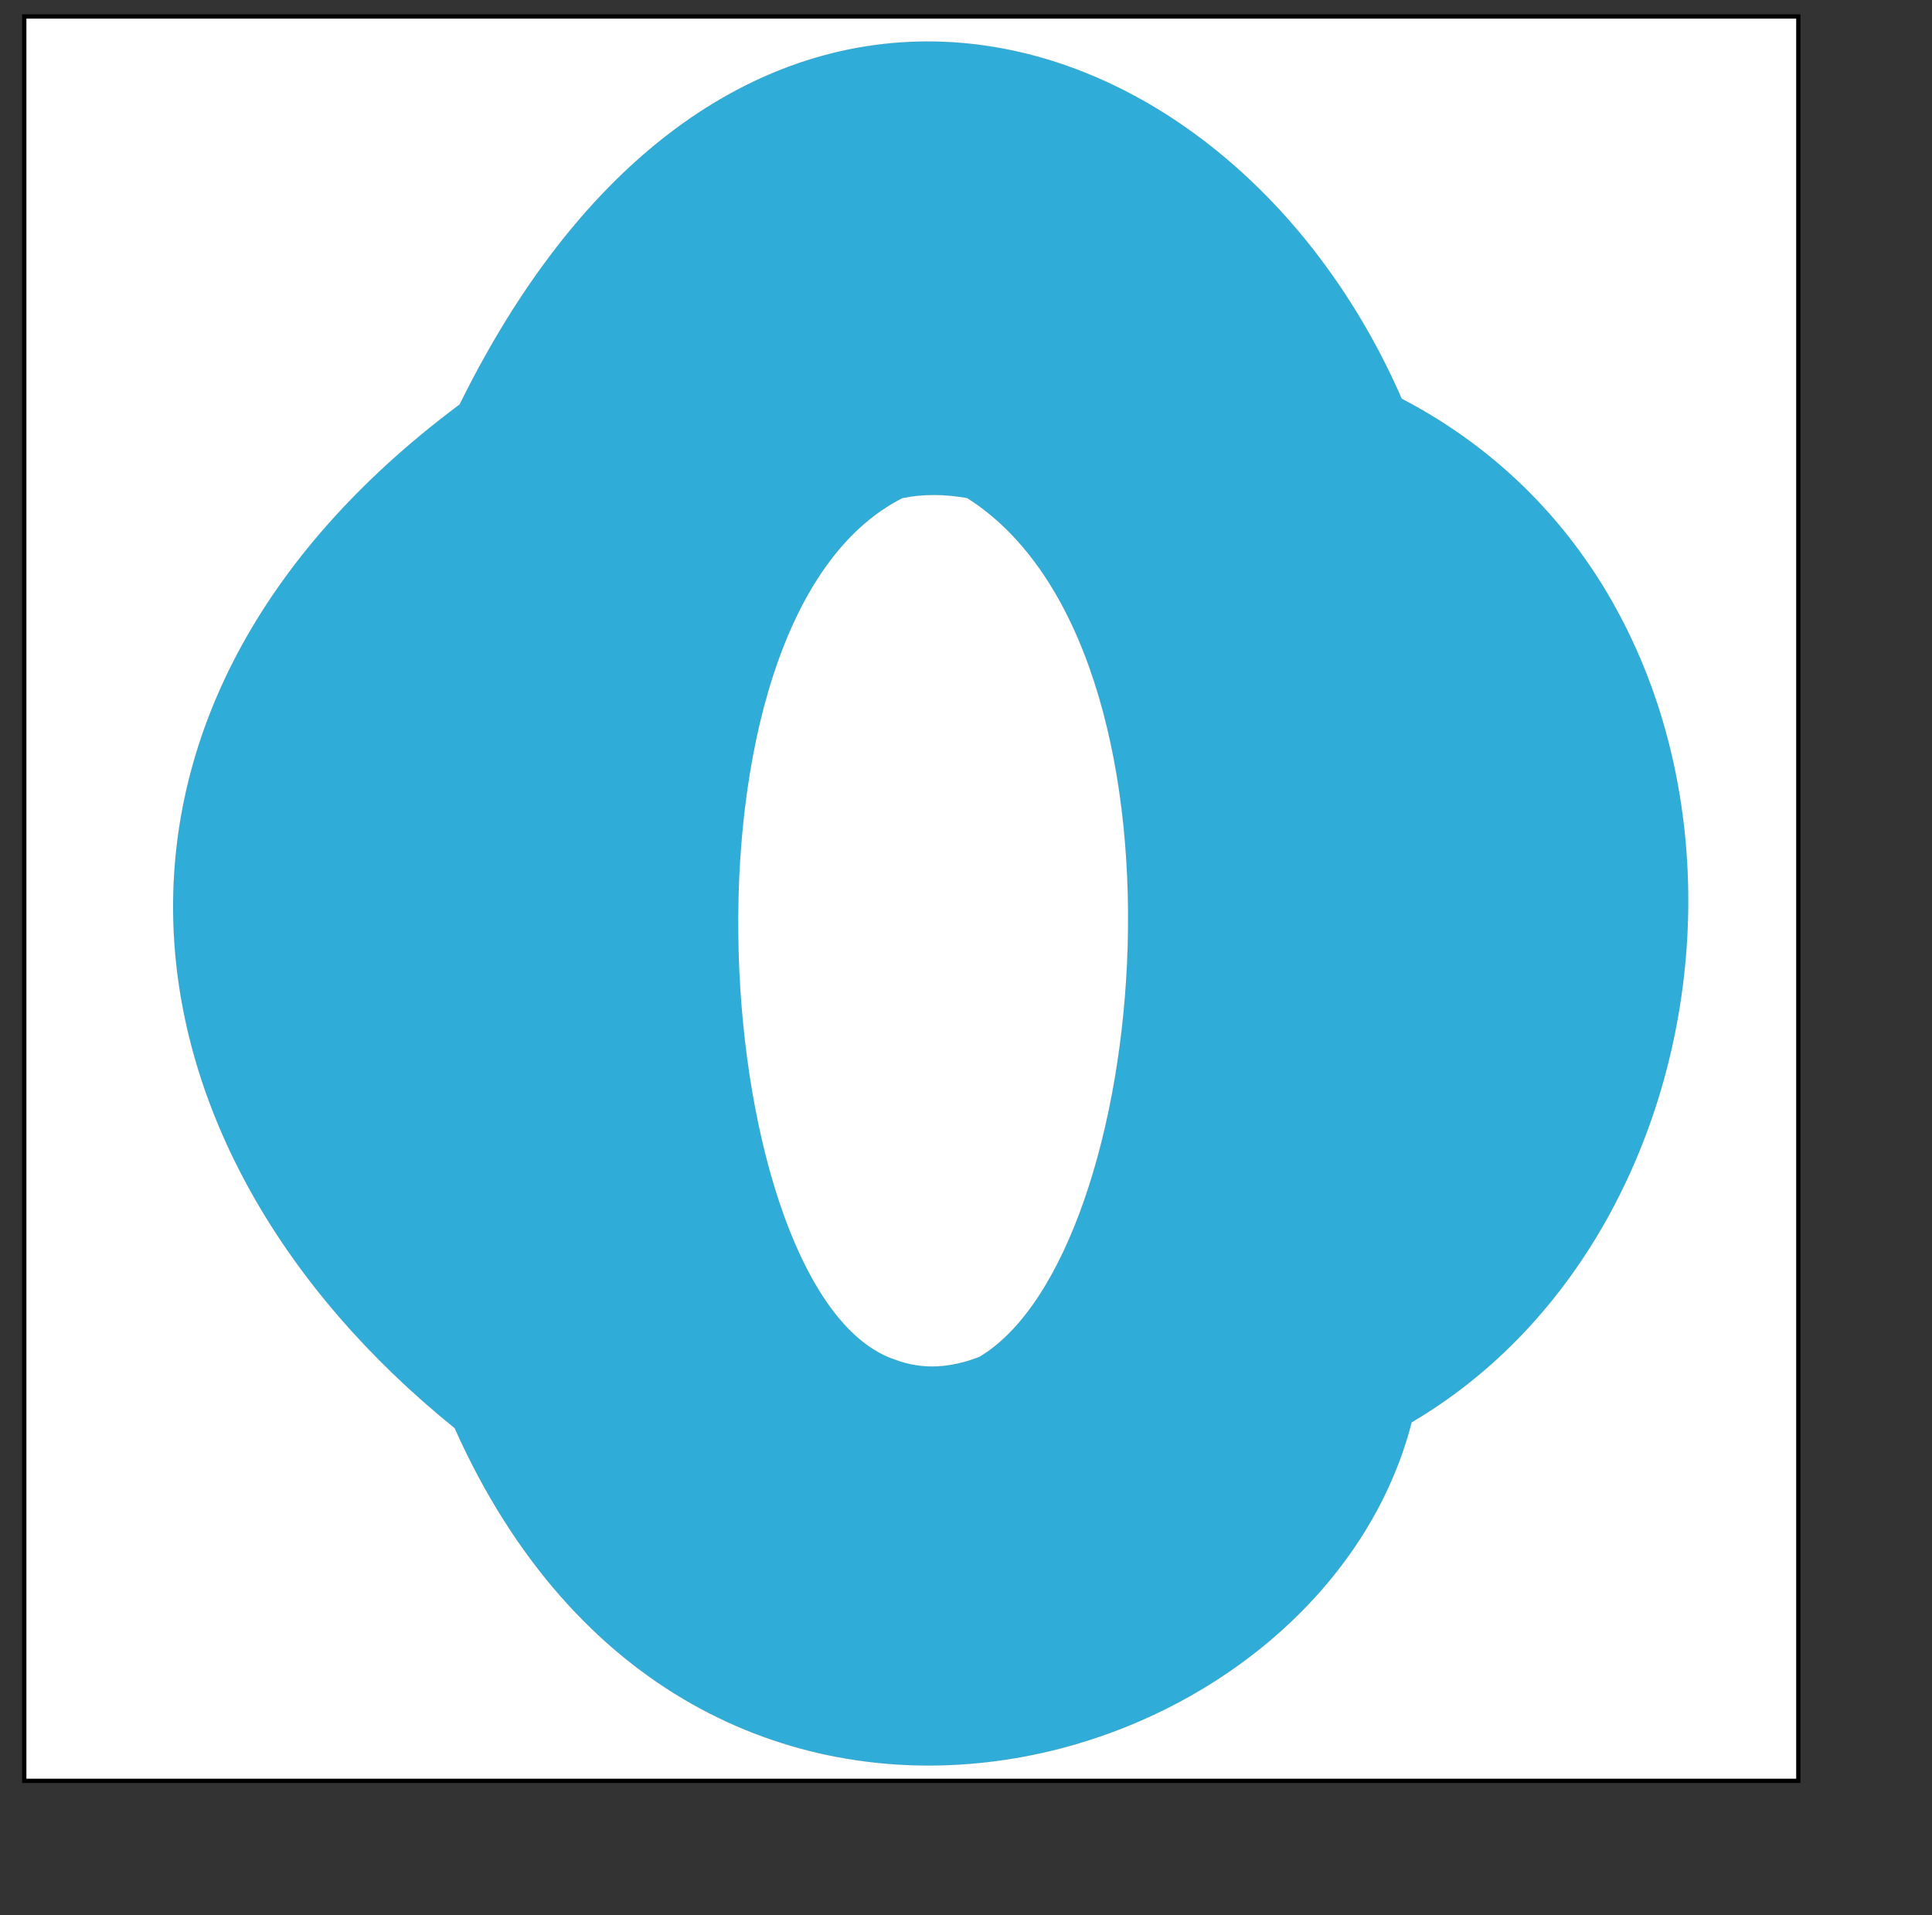
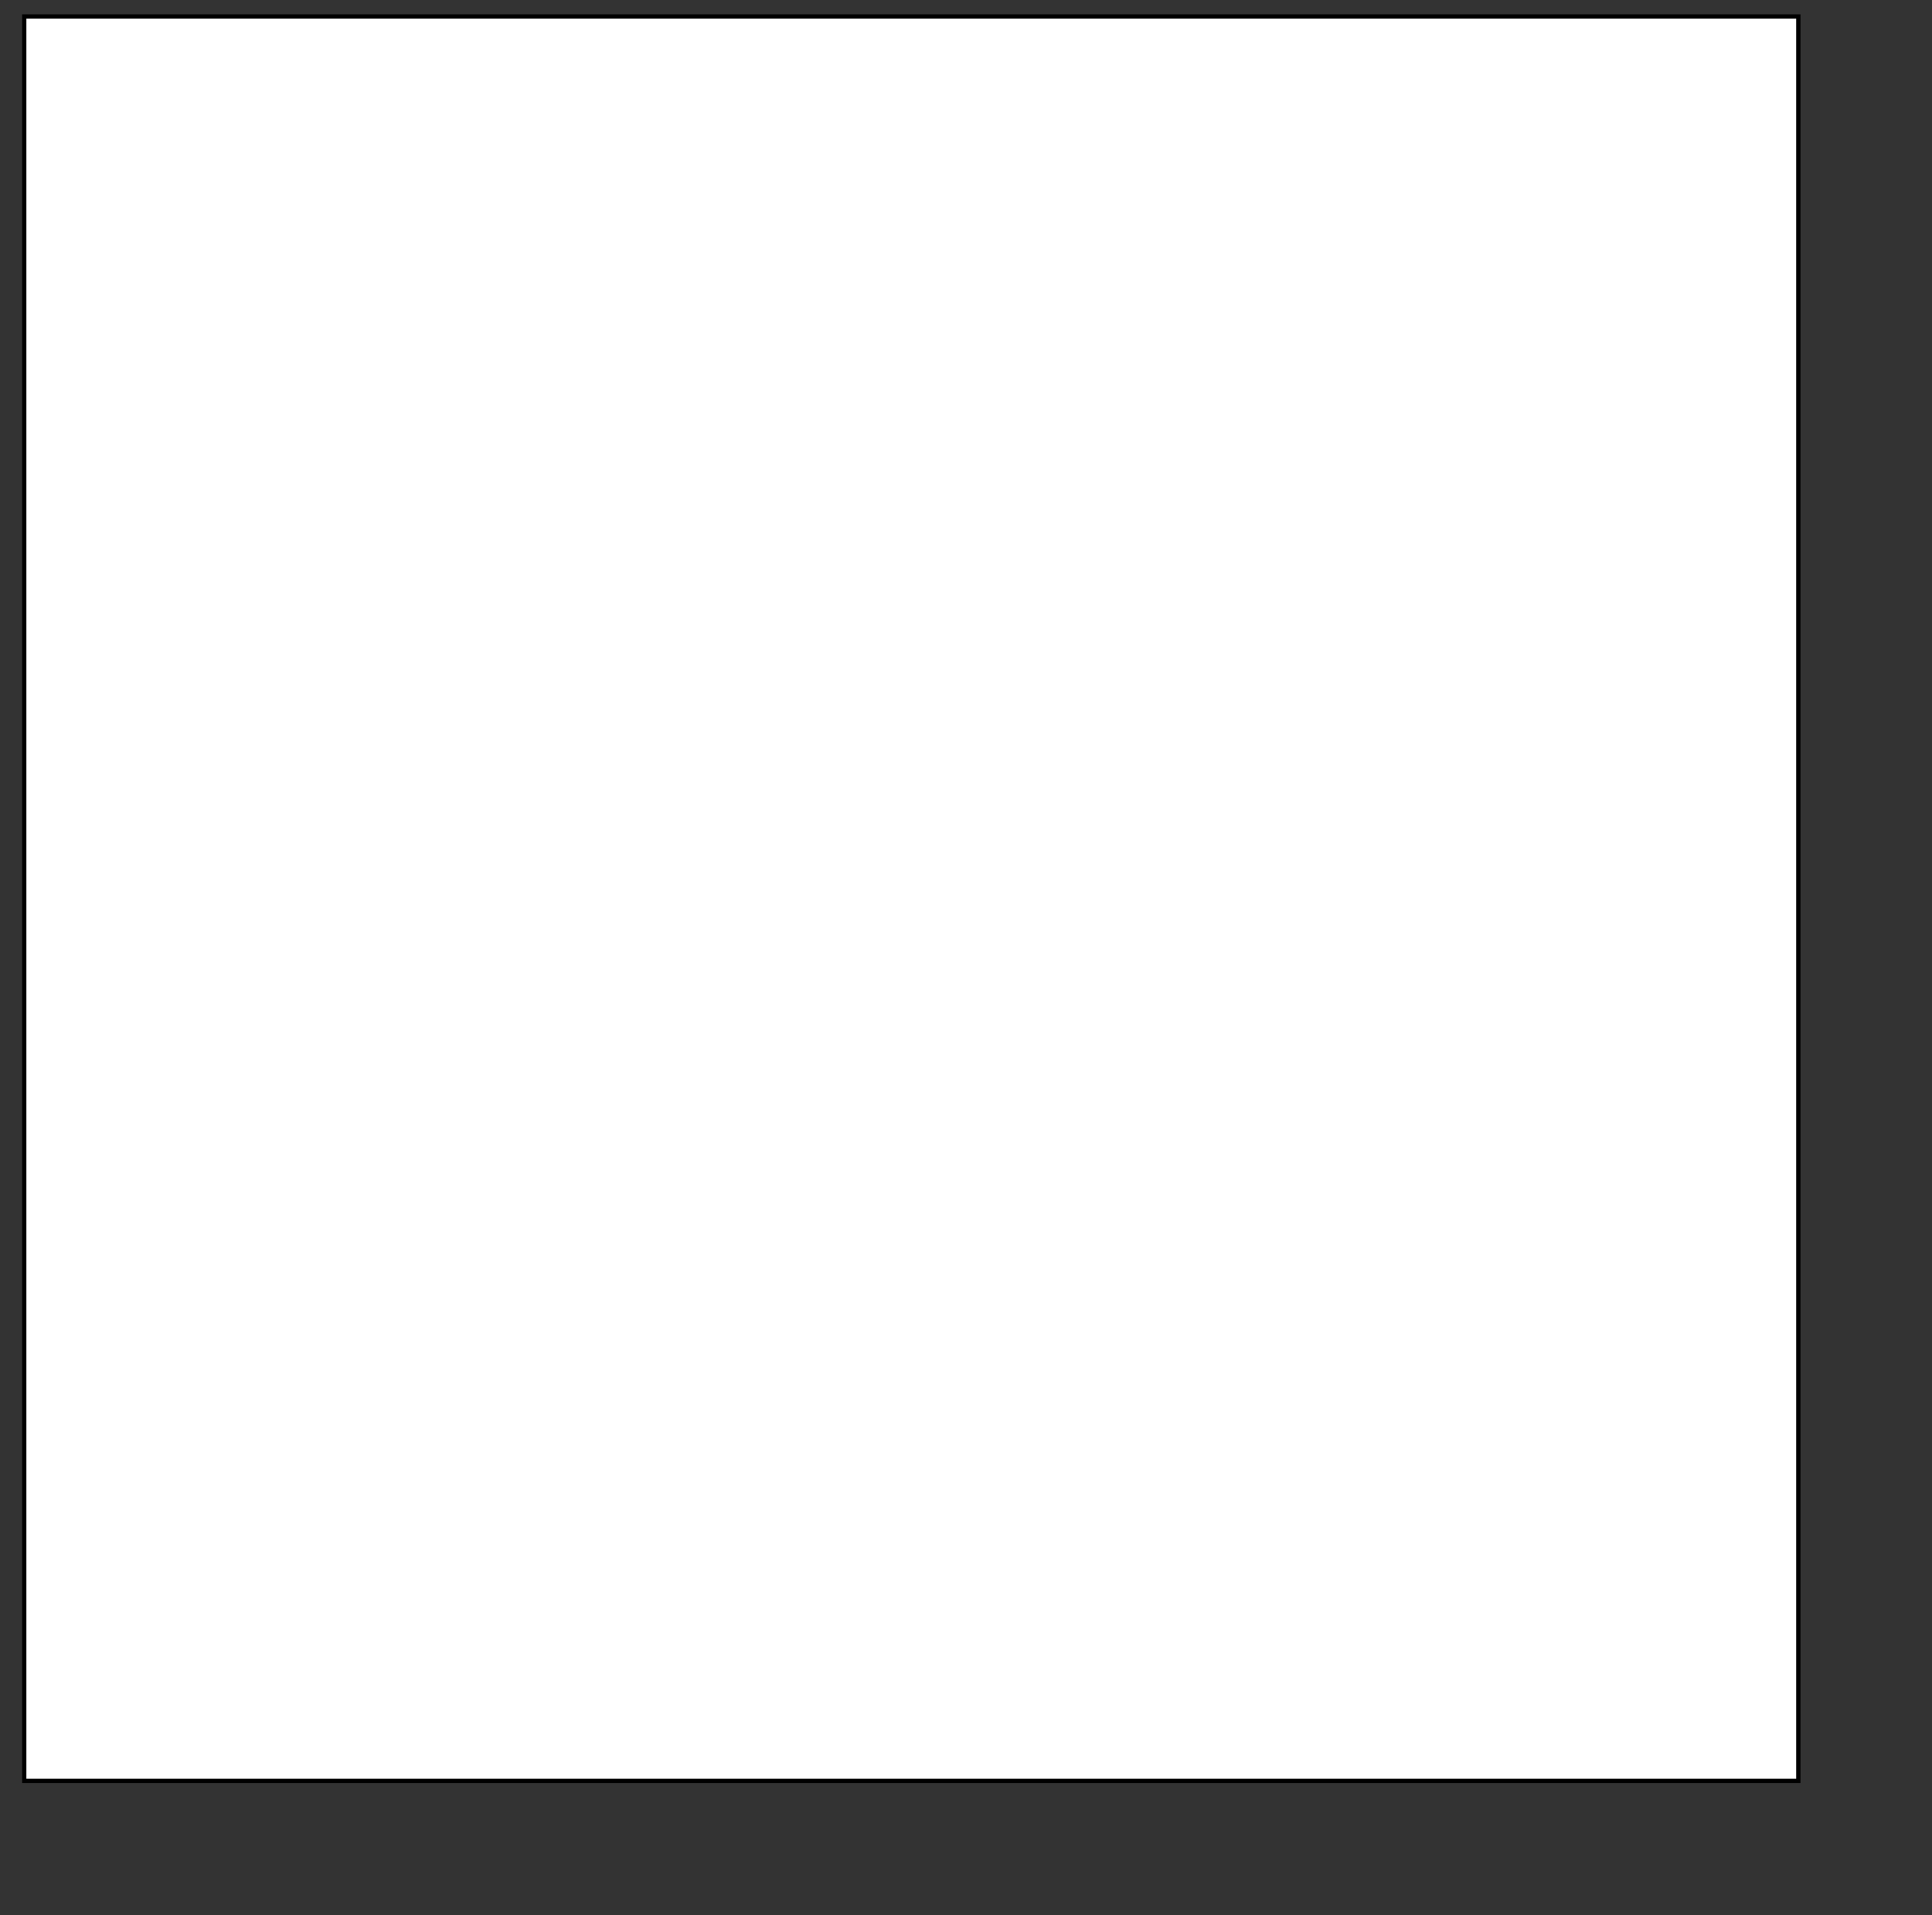
<svg xmlns="http://www.w3.org/2000/svg" xmlns:ns1="http://www.inkscape.org/namespaces/inkscape" xmlns:ns2="http://sodipodi.sourceforge.net/DTD/sodipodi-0.dtd" width="343pt" height="340pt" id="svg2816" version="1.1" ns1:version="0.47 r22583" ns2:docname="Oldambt.svg">
  <rect width="100%" height="100%" fill="#333333" stroke="none" />
  <defs id="defs2818">
    <ns1:perspective ns2:type="inkscape:persp3d" ns1:vp_x="0 : 212.5 : 1" ns1:vp_y="0 : 1000 : 0" ns1:vp_z="428.75 : 212.5 : 1" ns1:persp3d-origin="214.375 : 141.66667 : 1" id="perspective2825" />
    <ns1:perspective id="perspective2835" ns1:persp3d-origin="0.5 : 0.33333333 : 1" ns1:vp_z="1 : 0.5 : 1" ns1:vp_y="0 : 1000 : 0" ns1:vp_x="0 : 0.5 : 1" ns2:type="inkscape:persp3d" />
    <ns1:perspective id="perspective2866" ns1:persp3d-origin="0.5 : 0.33333333 : 1" ns1:vp_z="1 : 0.5 : 1" ns1:vp_y="0 : 1000 : 0" ns1:vp_x="0 : 0.5 : 1" ns2:type="inkscape:persp3d" />
    <ns1:perspective id="perspective3660" ns1:persp3d-origin="0.5 : 0.33333333 : 1" ns1:vp_z="1 : 0.5 : 1" ns1:vp_y="0 : 1000 : 0" ns1:vp_x="0 : 0.5 : 1" ns2:type="inkscape:persp3d" />
    <ns1:perspective id="perspective3690" ns1:persp3d-origin="0.5 : 0.33333333 : 1" ns1:vp_z="1 : 0.5 : 1" ns1:vp_y="0 : 1000 : 0" ns1:vp_x="0 : 0.5 : 1" ns2:type="inkscape:persp3d" />
  </defs>
  <ns2:namedview pagecolor="#ffffff" bordercolor="#666666" borderopacity="1.0" ns1:pageopacity="0.0" ns1:pageshadow="2" ns1:zoom="0.87150911" ns1:cx="425.3268" ns1:cy="223.29625" ns1:document-units="pt" ns1:current-layer="layer1" id="namedview2820" showgrid="false" ns1:window-width="1024" ns1:window-height="718" ns1:window-x="-8" ns1:window-y="-8" ns1:window-maximized="1" />
  <g ns1:label="Layer 1" ns1:groupmode="layer" id="layer1">
    <path style="fill:#ffffff;stroke:#000000;stroke-width:1.012px;stroke-linecap:butt;stroke-linejoin:miter;stroke-opacity:1" d="m 5.743,3.898 0,417.654 419.949,0 0,-417.654 -419.949,0 z" id="path3666" ns2:nodetypes="ccccc" />
-     <path style="fill:#2fadd8;fill-opacity:1;stroke:#000000;stroke-width:0.013px;stroke-linecap:butt;stroke-linejoin:miter;stroke-opacity:1" d="M 108.802,95.752 C 11.806,168.058 25.578,271.822 107.622,338.045 164.166,464.611 312.007,422.785 334.159,336.676 417.921,287.405 425.72,143.331 331.799,94.383 290.692,0.078 173.799,-35.948 108.802,95.752 z" id="path2843" ns2:nodetypes="ccccc" />
-     <path style="fill:#ffffff;stroke:#000000;stroke-width:0.013px;stroke-linecap:butt;stroke-linejoin:miter;stroke-opacity:1" d="m 213.615,117.891 c -57.403,29.084 -45.445,189.376 -1.77,203.964 6.686,2.535 13.372,1.937 20.058,-0.684 40.928,-24.55 53.541,-167.407 -2.95,-203.28 -5.387,-0.956 -10.507,-0.98 -15.338,0 z" id="path2841" ns2:nodetypes="ccccc" />
  </g>
</svg>